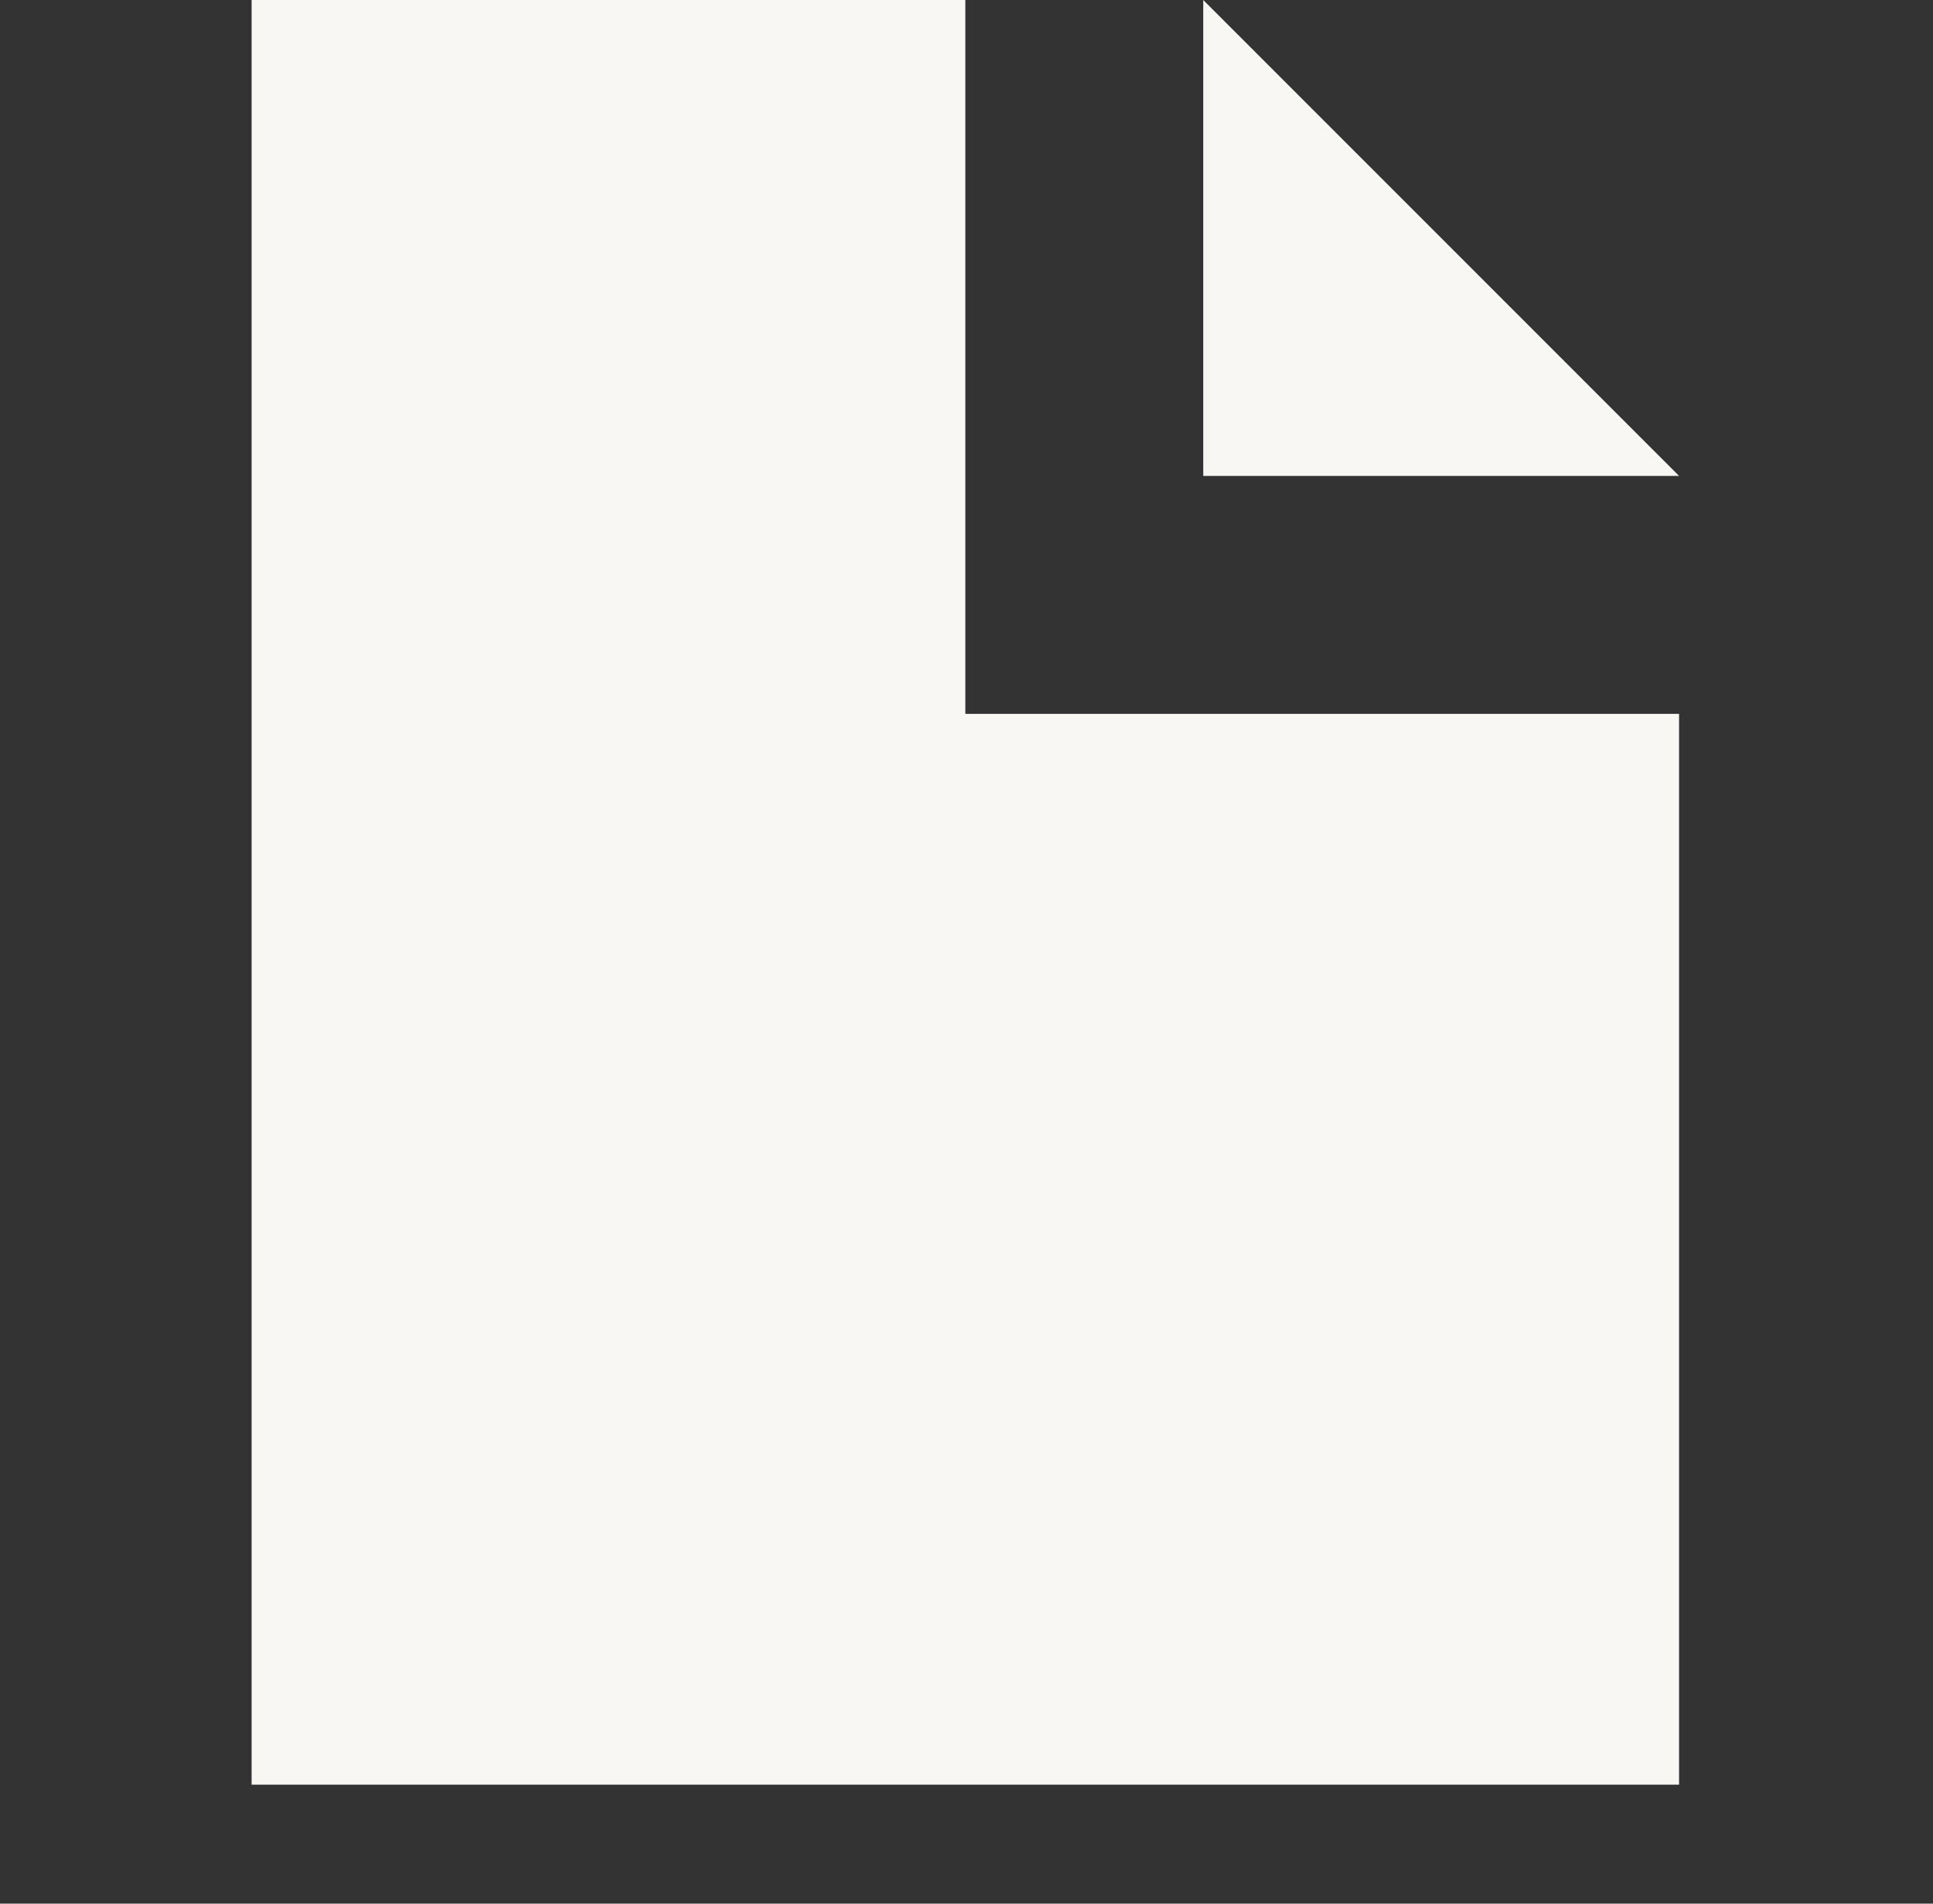
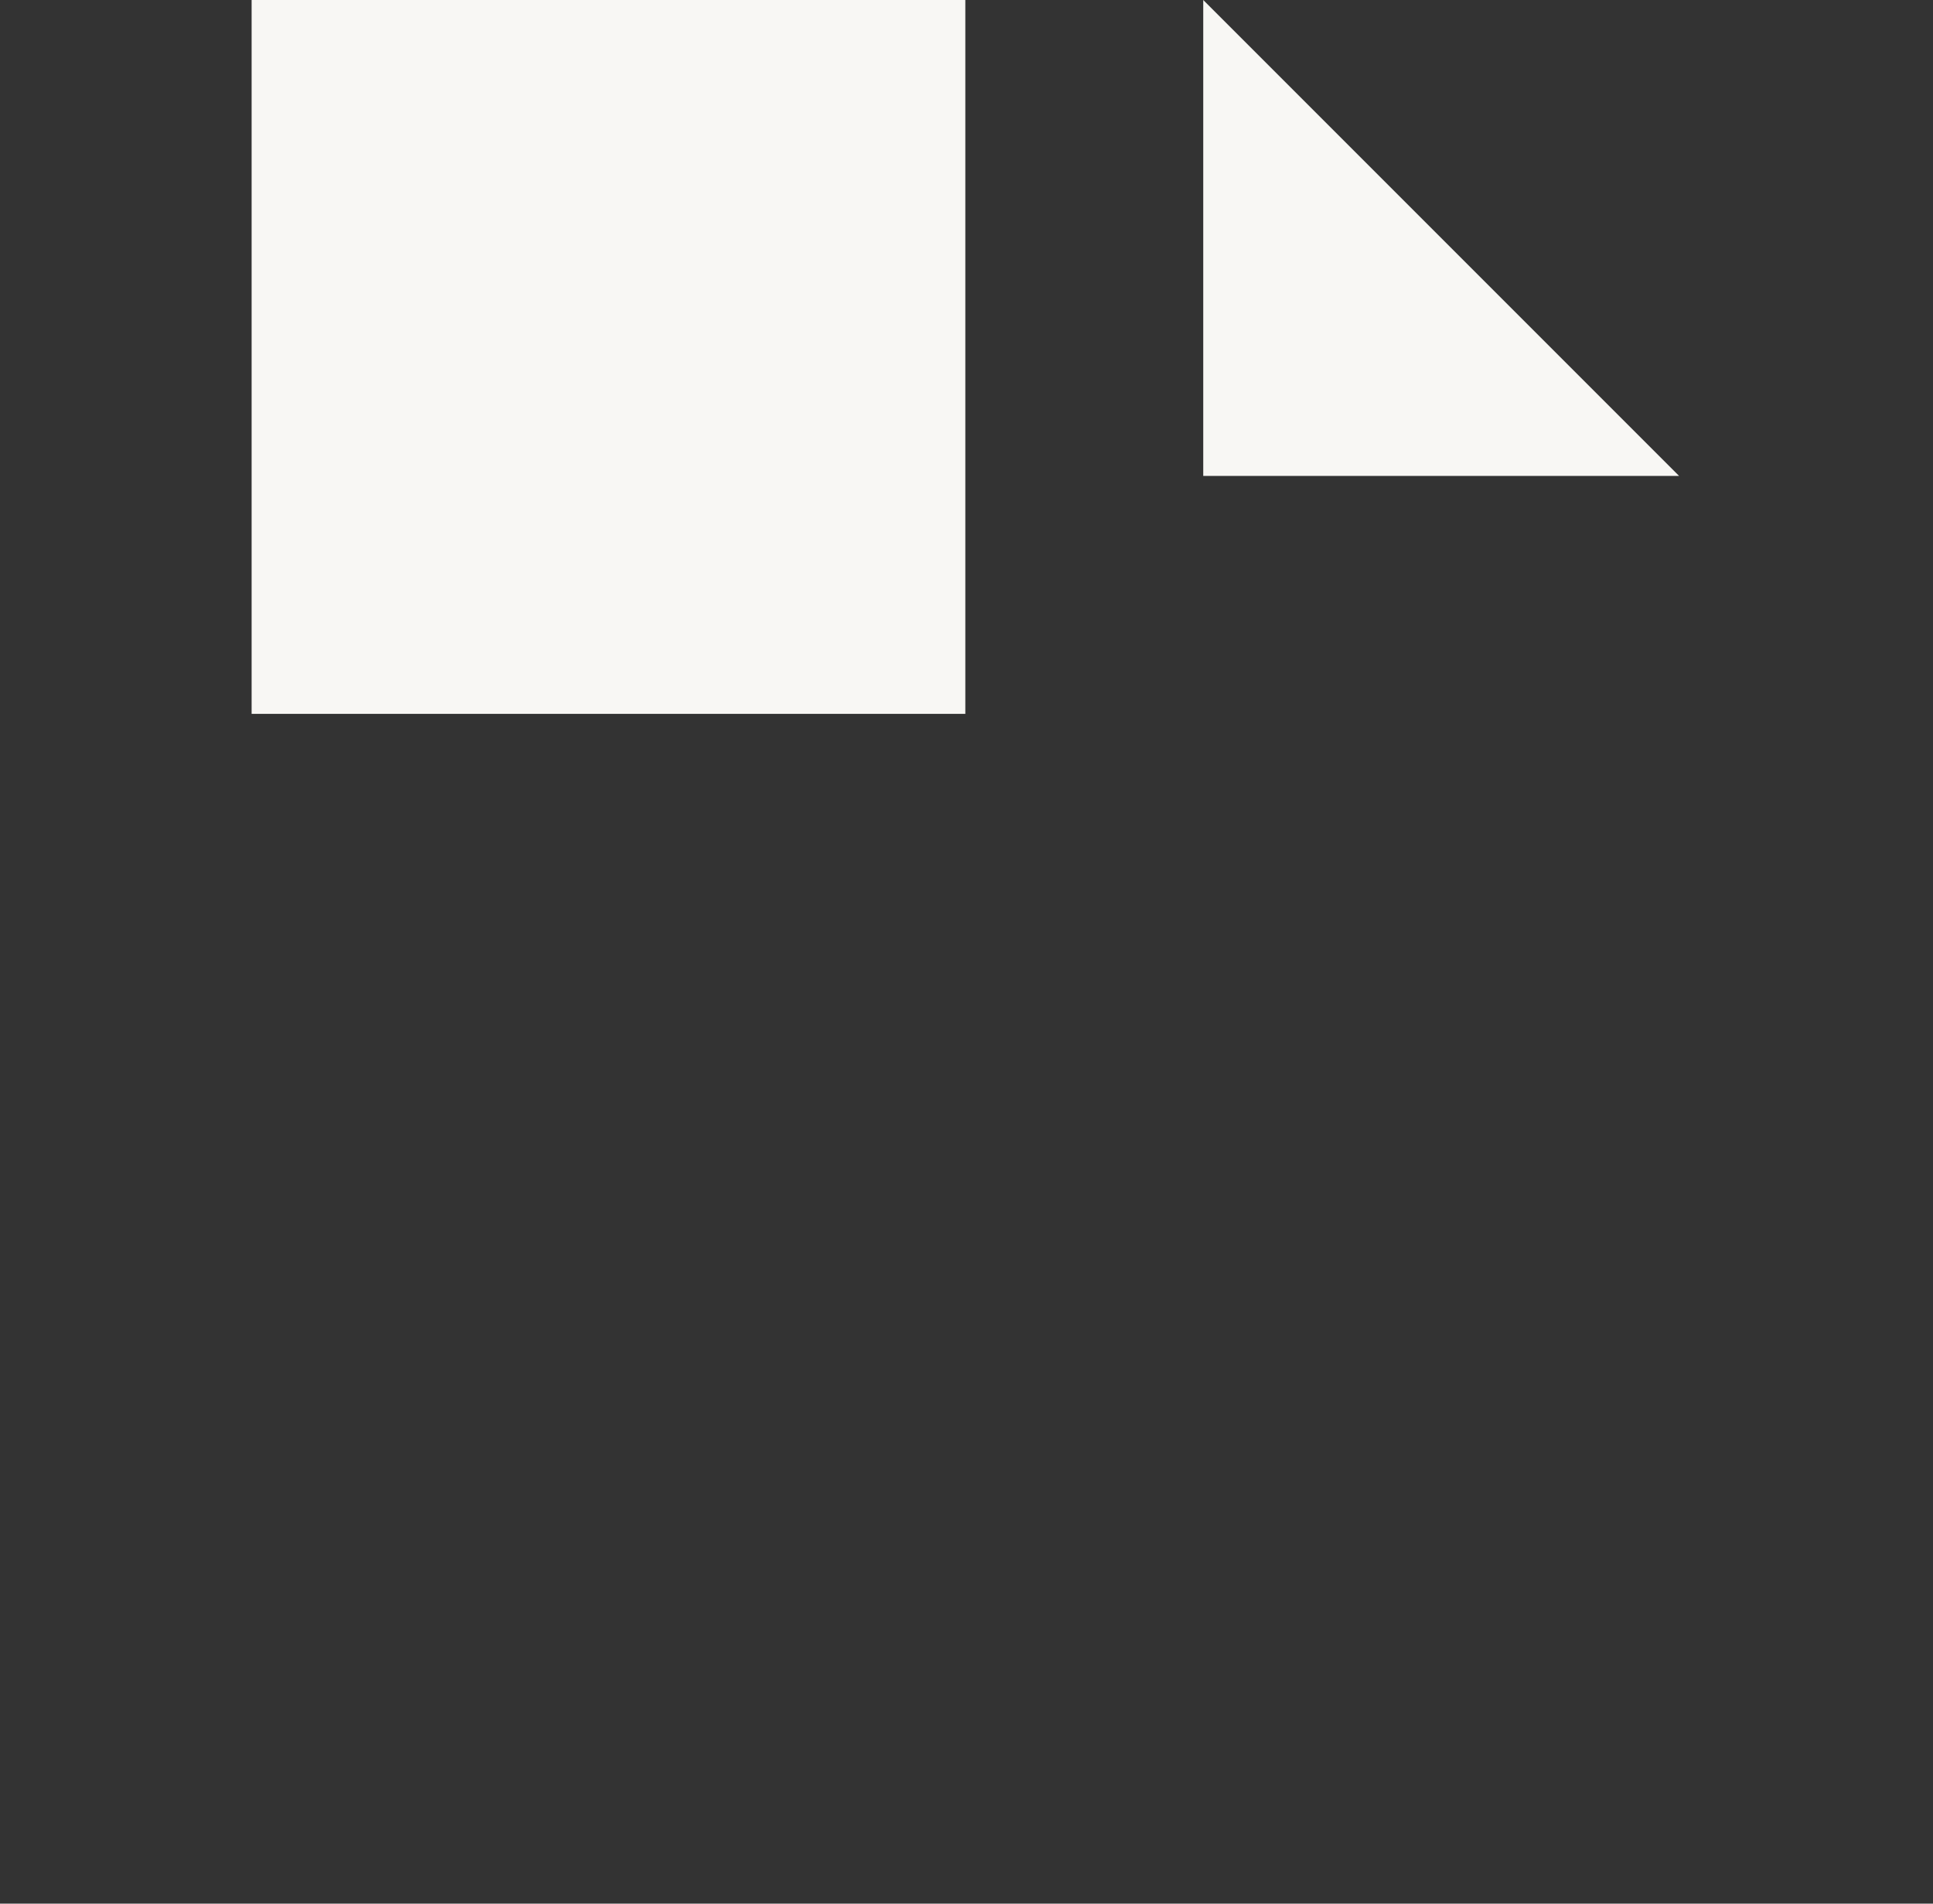
<svg xmlns="http://www.w3.org/2000/svg" width="65" height="64" viewBox="0 0 65 64" fill="none">
  <rect x="0" y="0" width="65" height="64" fill="#333333" stroke="none" />
-   <path d="M8.461 0V60H56.461V24H32.461V0H8.461ZM40.461 0V16H56.461L40.461 0Z" fill="#F8F7F4" />
+   <path d="M8.461 0V60V24H32.461V0H8.461ZM40.461 0V16H56.461L40.461 0Z" fill="#F8F7F4" />
</svg>